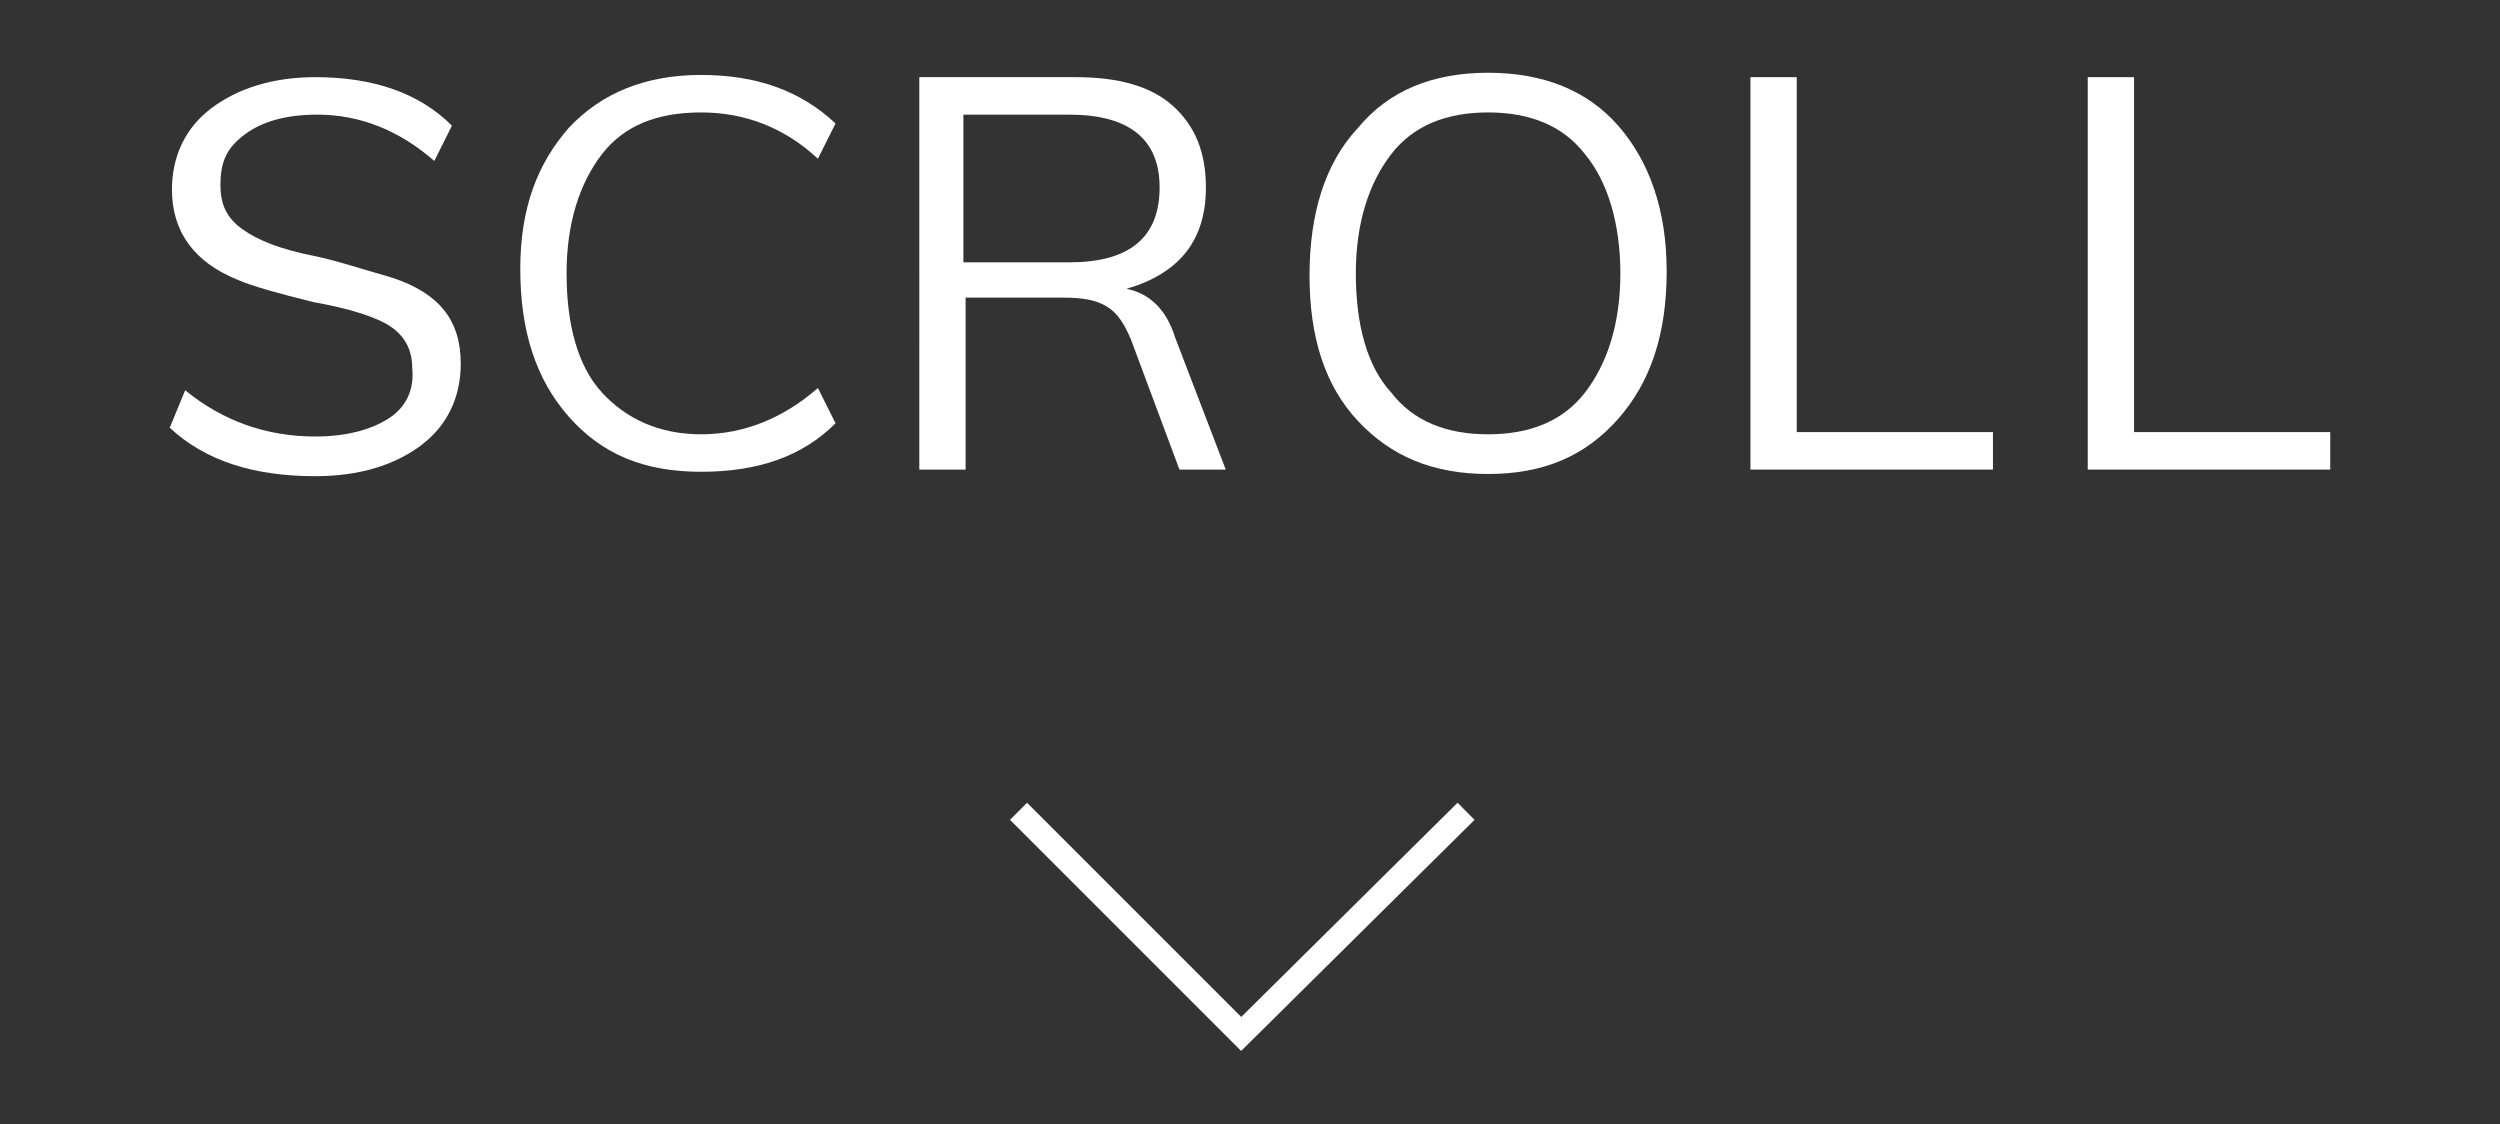
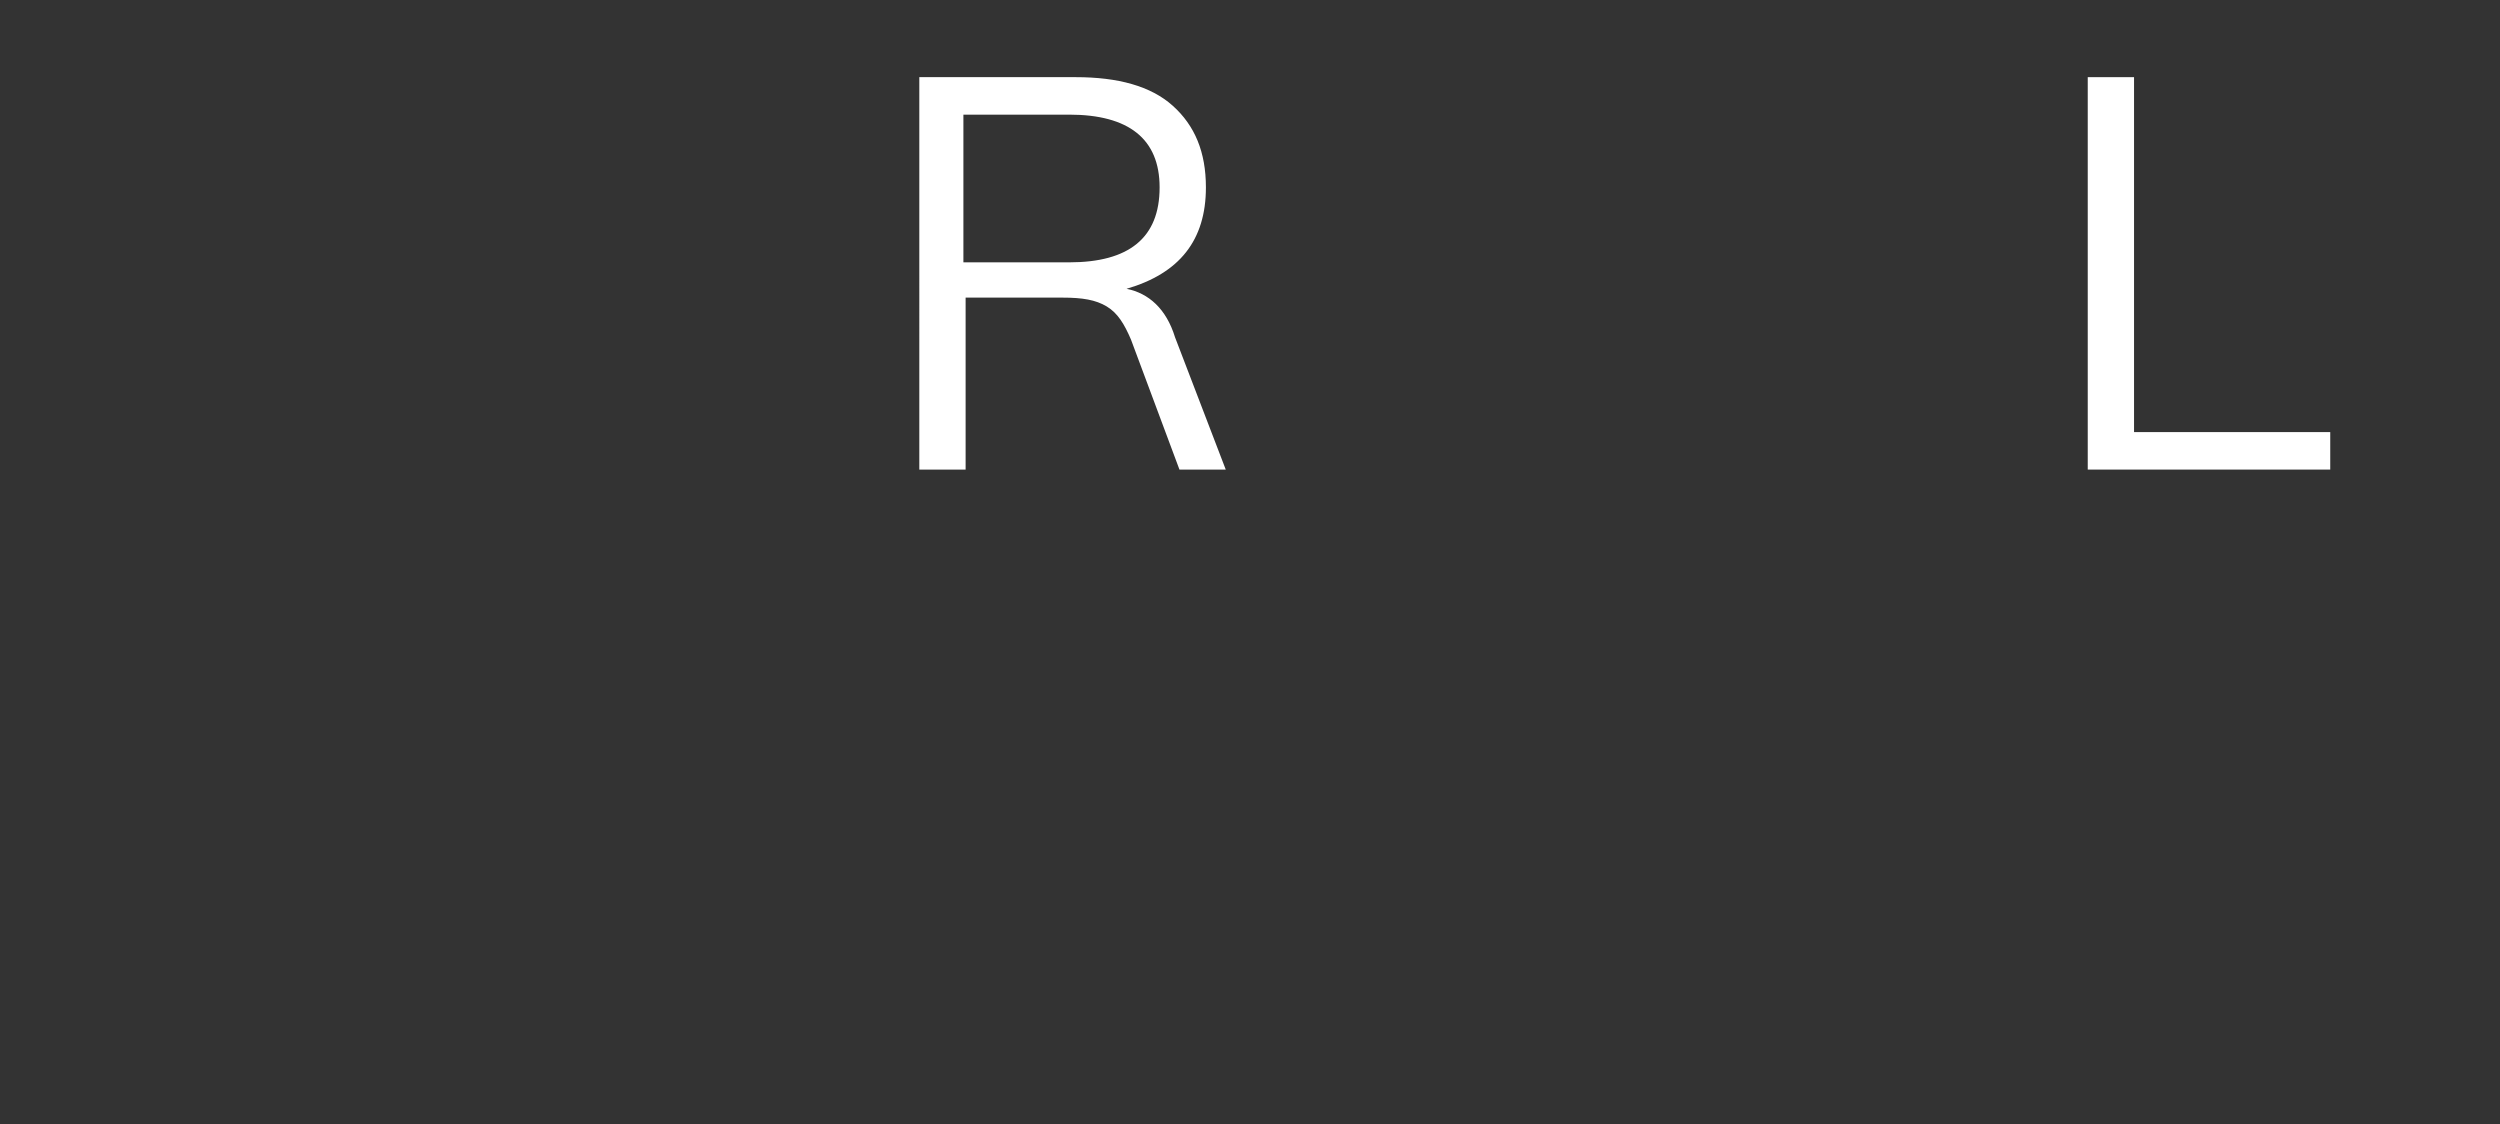
<svg xmlns="http://www.w3.org/2000/svg" version="1.1" x="0px" y="0px" viewBox="0 0 113.4 51" style="enable-background:new 0 0 113.4 51;" xml:space="preserve">
  <rect x="0" y="0" width="113.4" height="51" fill="#333333" stroke="none" />
  <style type="text/css">
	.st0{fill:#FFFFFF;}
	.st1{fill:none;stroke:#FFFFFF;stroke-width:1.093;stroke-miterlimit:10;}
</style>
  <g id="レイヤー_1">
</g>
  <g id="メイン">
    <g>
      <g>
-         <path class="st0" d="M8.4,17.7c1.7,1.4,3.7,2.1,5.9,2.1c1.4,0,2.5-0.3,3.3-0.8s1.2-1.3,1.1-2.3c0-0.9-0.4-1.5-1-1.9     s-1.8-0.8-3.5-1.1c-1.6-0.4-2.7-0.7-3.4-1c-2-0.8-3-2.2-3-4.1c0-1.5,0.6-2.8,1.8-3.7s2.8-1.4,4.7-1.4c2.6,0,4.7,0.7,6.2,2.2     l-0.8,1.6c-1.6-1.4-3.4-2.1-5.3-2.1c-1.4,0-2.5,0.3-3.3,0.9S10,7.3,10,8.4c0,0.9,0.3,1.5,1,2s1.7,0.9,3.2,1.2     c1,0.2,2.2,0.6,3.6,1c2.1,0.7,3.1,1.9,3.1,3.9c0,1.5-0.6,2.8-1.8,3.7s-2.8,1.4-4.8,1.4c-2.8,0-5-0.7-6.6-2.2L8.4,17.7z" />
-         <path class="st0" d="M25.8,5.8c1.5-1.6,3.5-2.4,6-2.4c2.5,0,4.5,0.7,6.1,2.2l-0.8,1.6c-1.5-1.4-3.3-2.1-5.3-2.1     c-2,0-3.5,0.6-4.5,1.9s-1.6,3.1-1.6,5.4s0.5,4.2,1.6,5.4s2.6,1.9,4.5,1.9c1.9,0,3.7-0.7,5.3-2.1l0.8,1.6     c-1.5,1.5-3.5,2.2-6.1,2.2s-4.5-0.8-6-2.5s-2.2-3.9-2.2-6.7S24.4,7.4,25.8,5.8z" />
        <path class="st0" d="M55.6,21.3h-2.1l-2.2-5.9c-0.3-0.7-0.6-1.2-1.1-1.5s-1.1-0.4-2-0.4h-4.4v7.8h-2.1V3.5h7.1     c1.9,0,3.4,0.4,4.4,1.3s1.5,2.1,1.5,3.7c0,2.4-1.2,3.9-3.6,4.6c1,0.2,1.8,0.9,2.2,2.2L55.6,21.3z M43.7,11.9h4.8     c2.7,0,4.1-1.1,4.1-3.4c0-2.2-1.4-3.3-4.1-3.3h-4.8V11.9z" />
-         <path class="st0" d="M61.6,5.8C63,4.1,65,3.3,67.5,3.3s4.5,0.8,5.9,2.4s2.2,3.8,2.2,6.6s-0.7,5-2.2,6.7s-3.4,2.5-5.9,2.5     s-4.4-0.8-5.9-2.4s-2.2-3.8-2.2-6.6S60.1,7.4,61.6,5.8z M71.9,7c-1-1.3-2.5-1.9-4.4-1.9c-1.9,0-3.4,0.6-4.4,1.9     c-1,1.3-1.6,3.1-1.6,5.4s0.5,4.2,1.6,5.4c1,1.3,2.5,1.9,4.4,1.9c1.9,0,3.4-0.6,4.4-1.9s1.6-3.1,1.6-5.4S72.9,8.2,71.9,7z" />
-         <path class="st0" d="M90.4,21.3h-11V3.5h2.1v16.1h8.9V21.3z" />
        <path class="st0" d="M105.7,21.3h-11V3.5h2.1v16.1h8.9V21.3z" />
      </g>
-       <polyline class="st1" points="66.5,36.8 56.3,46.9 46.2,36.8   " />
    </g>
  </g>
</svg>